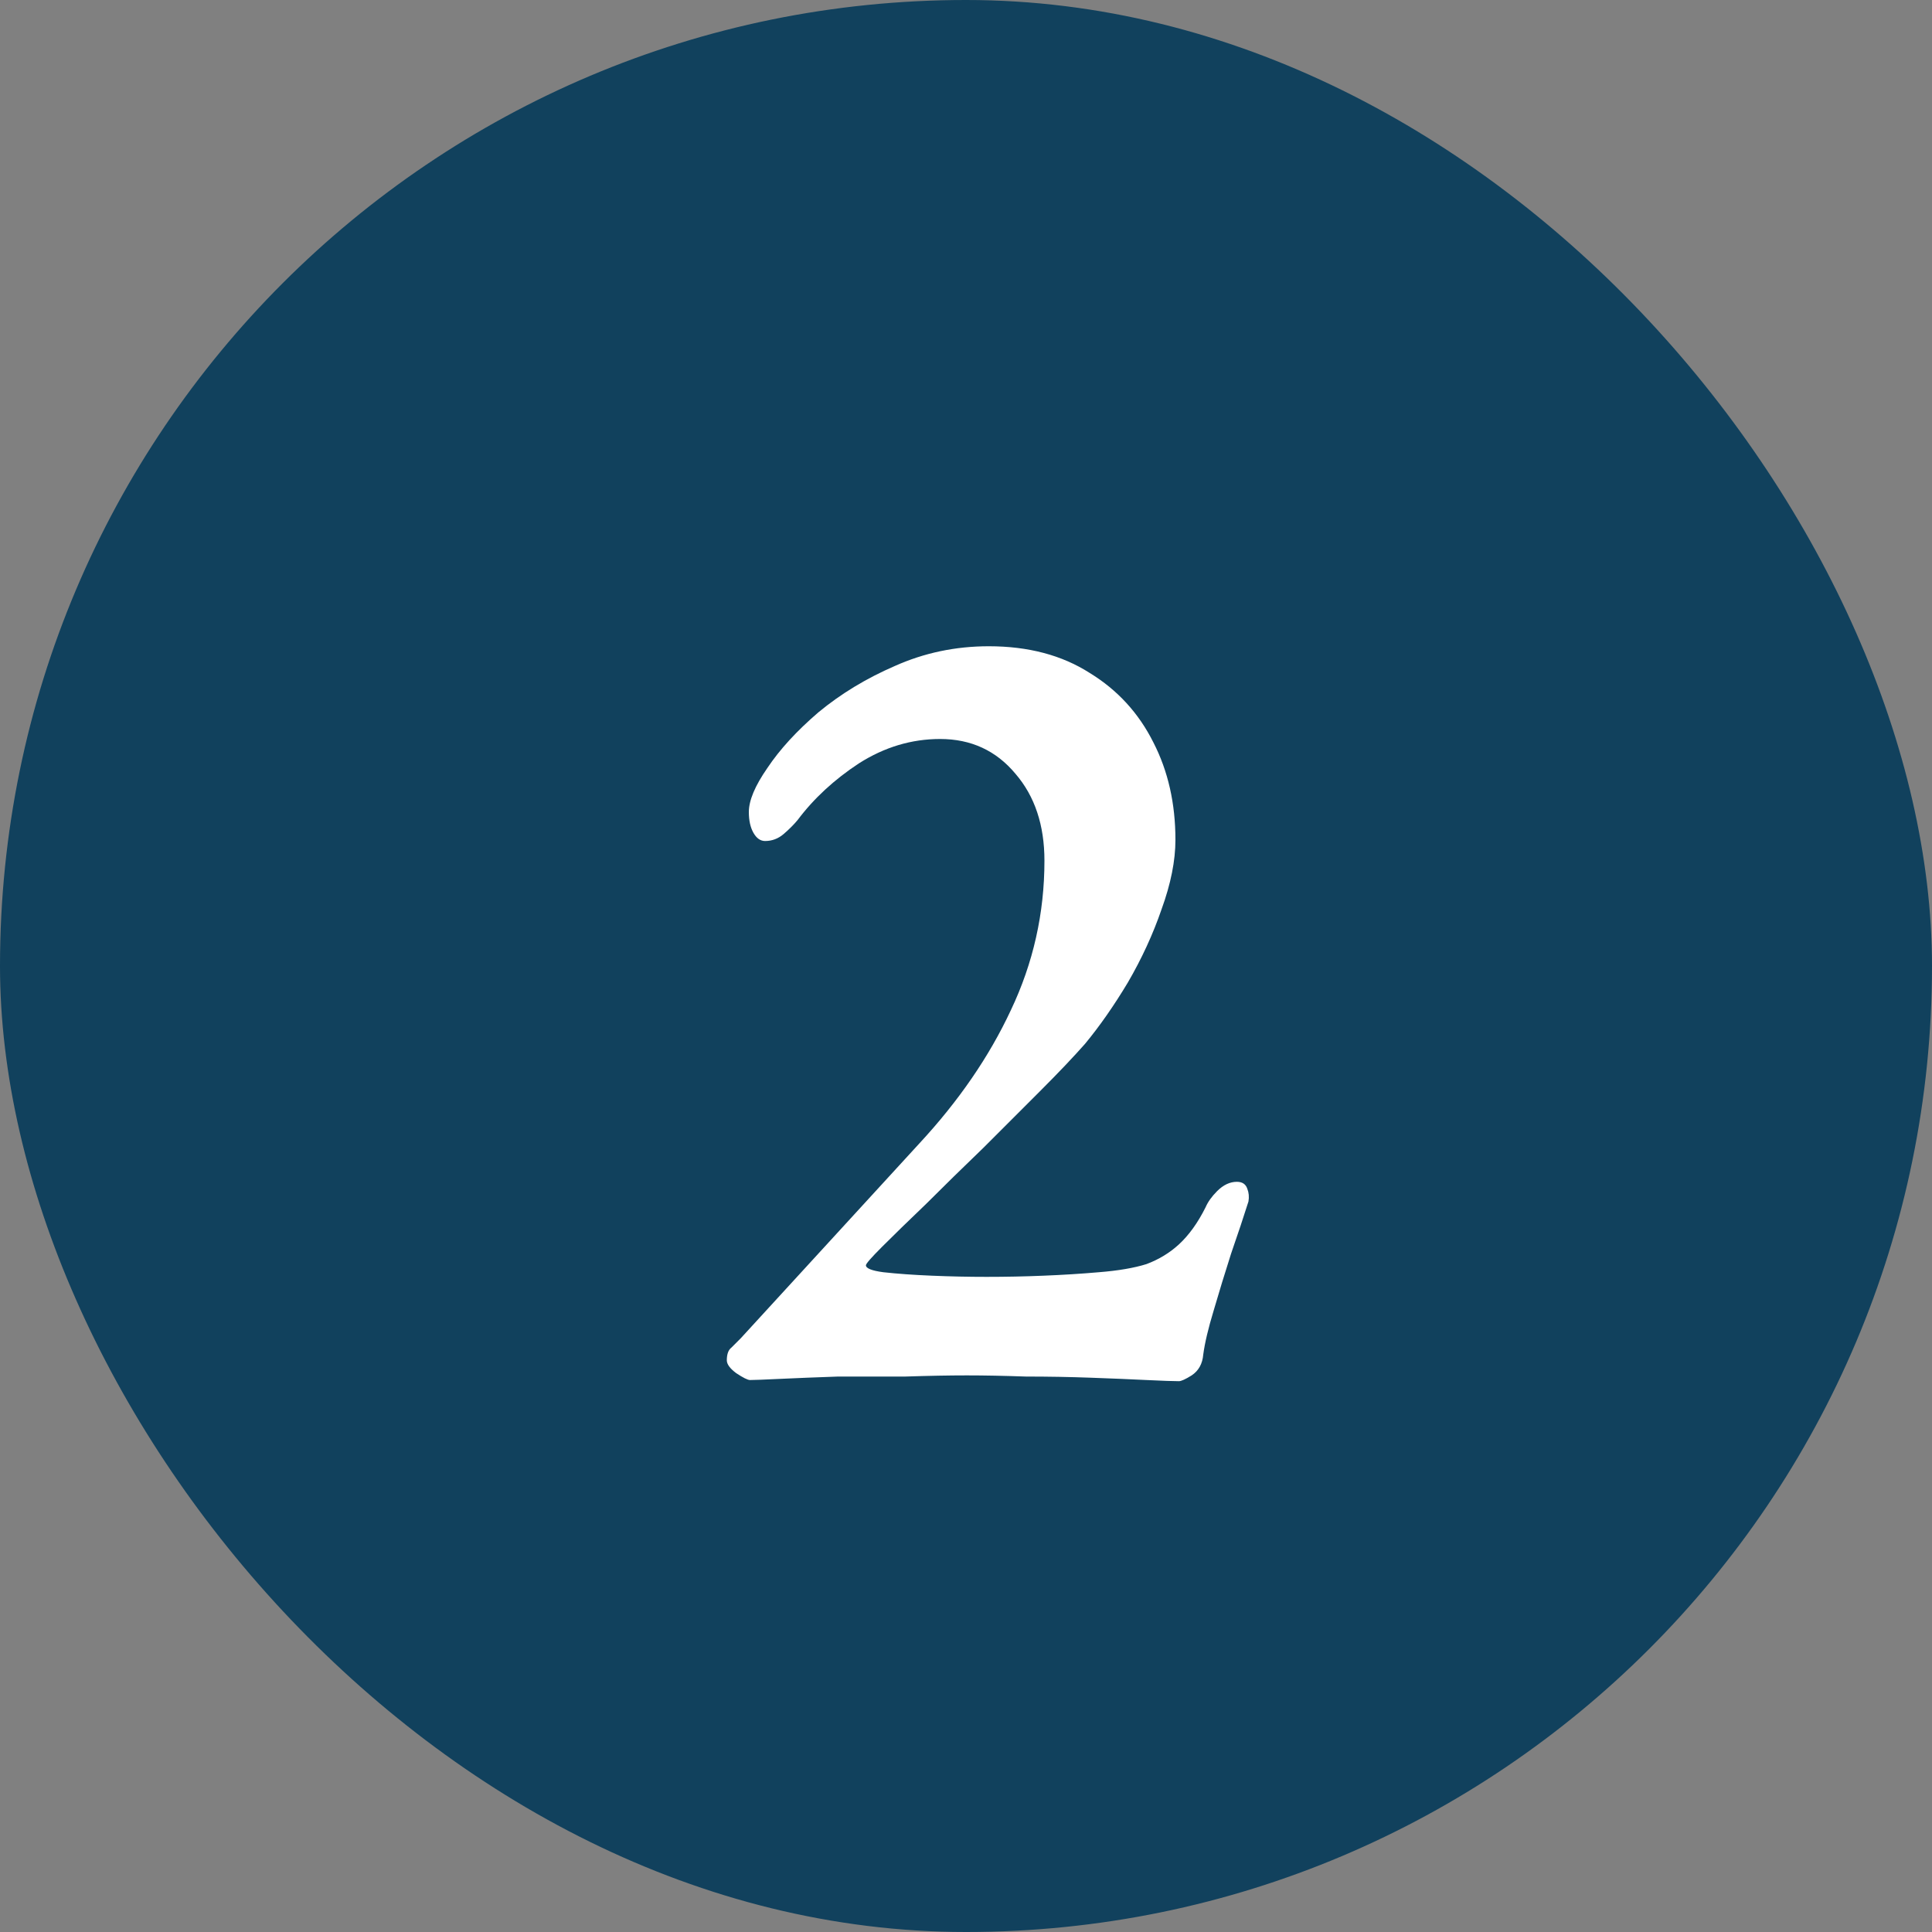
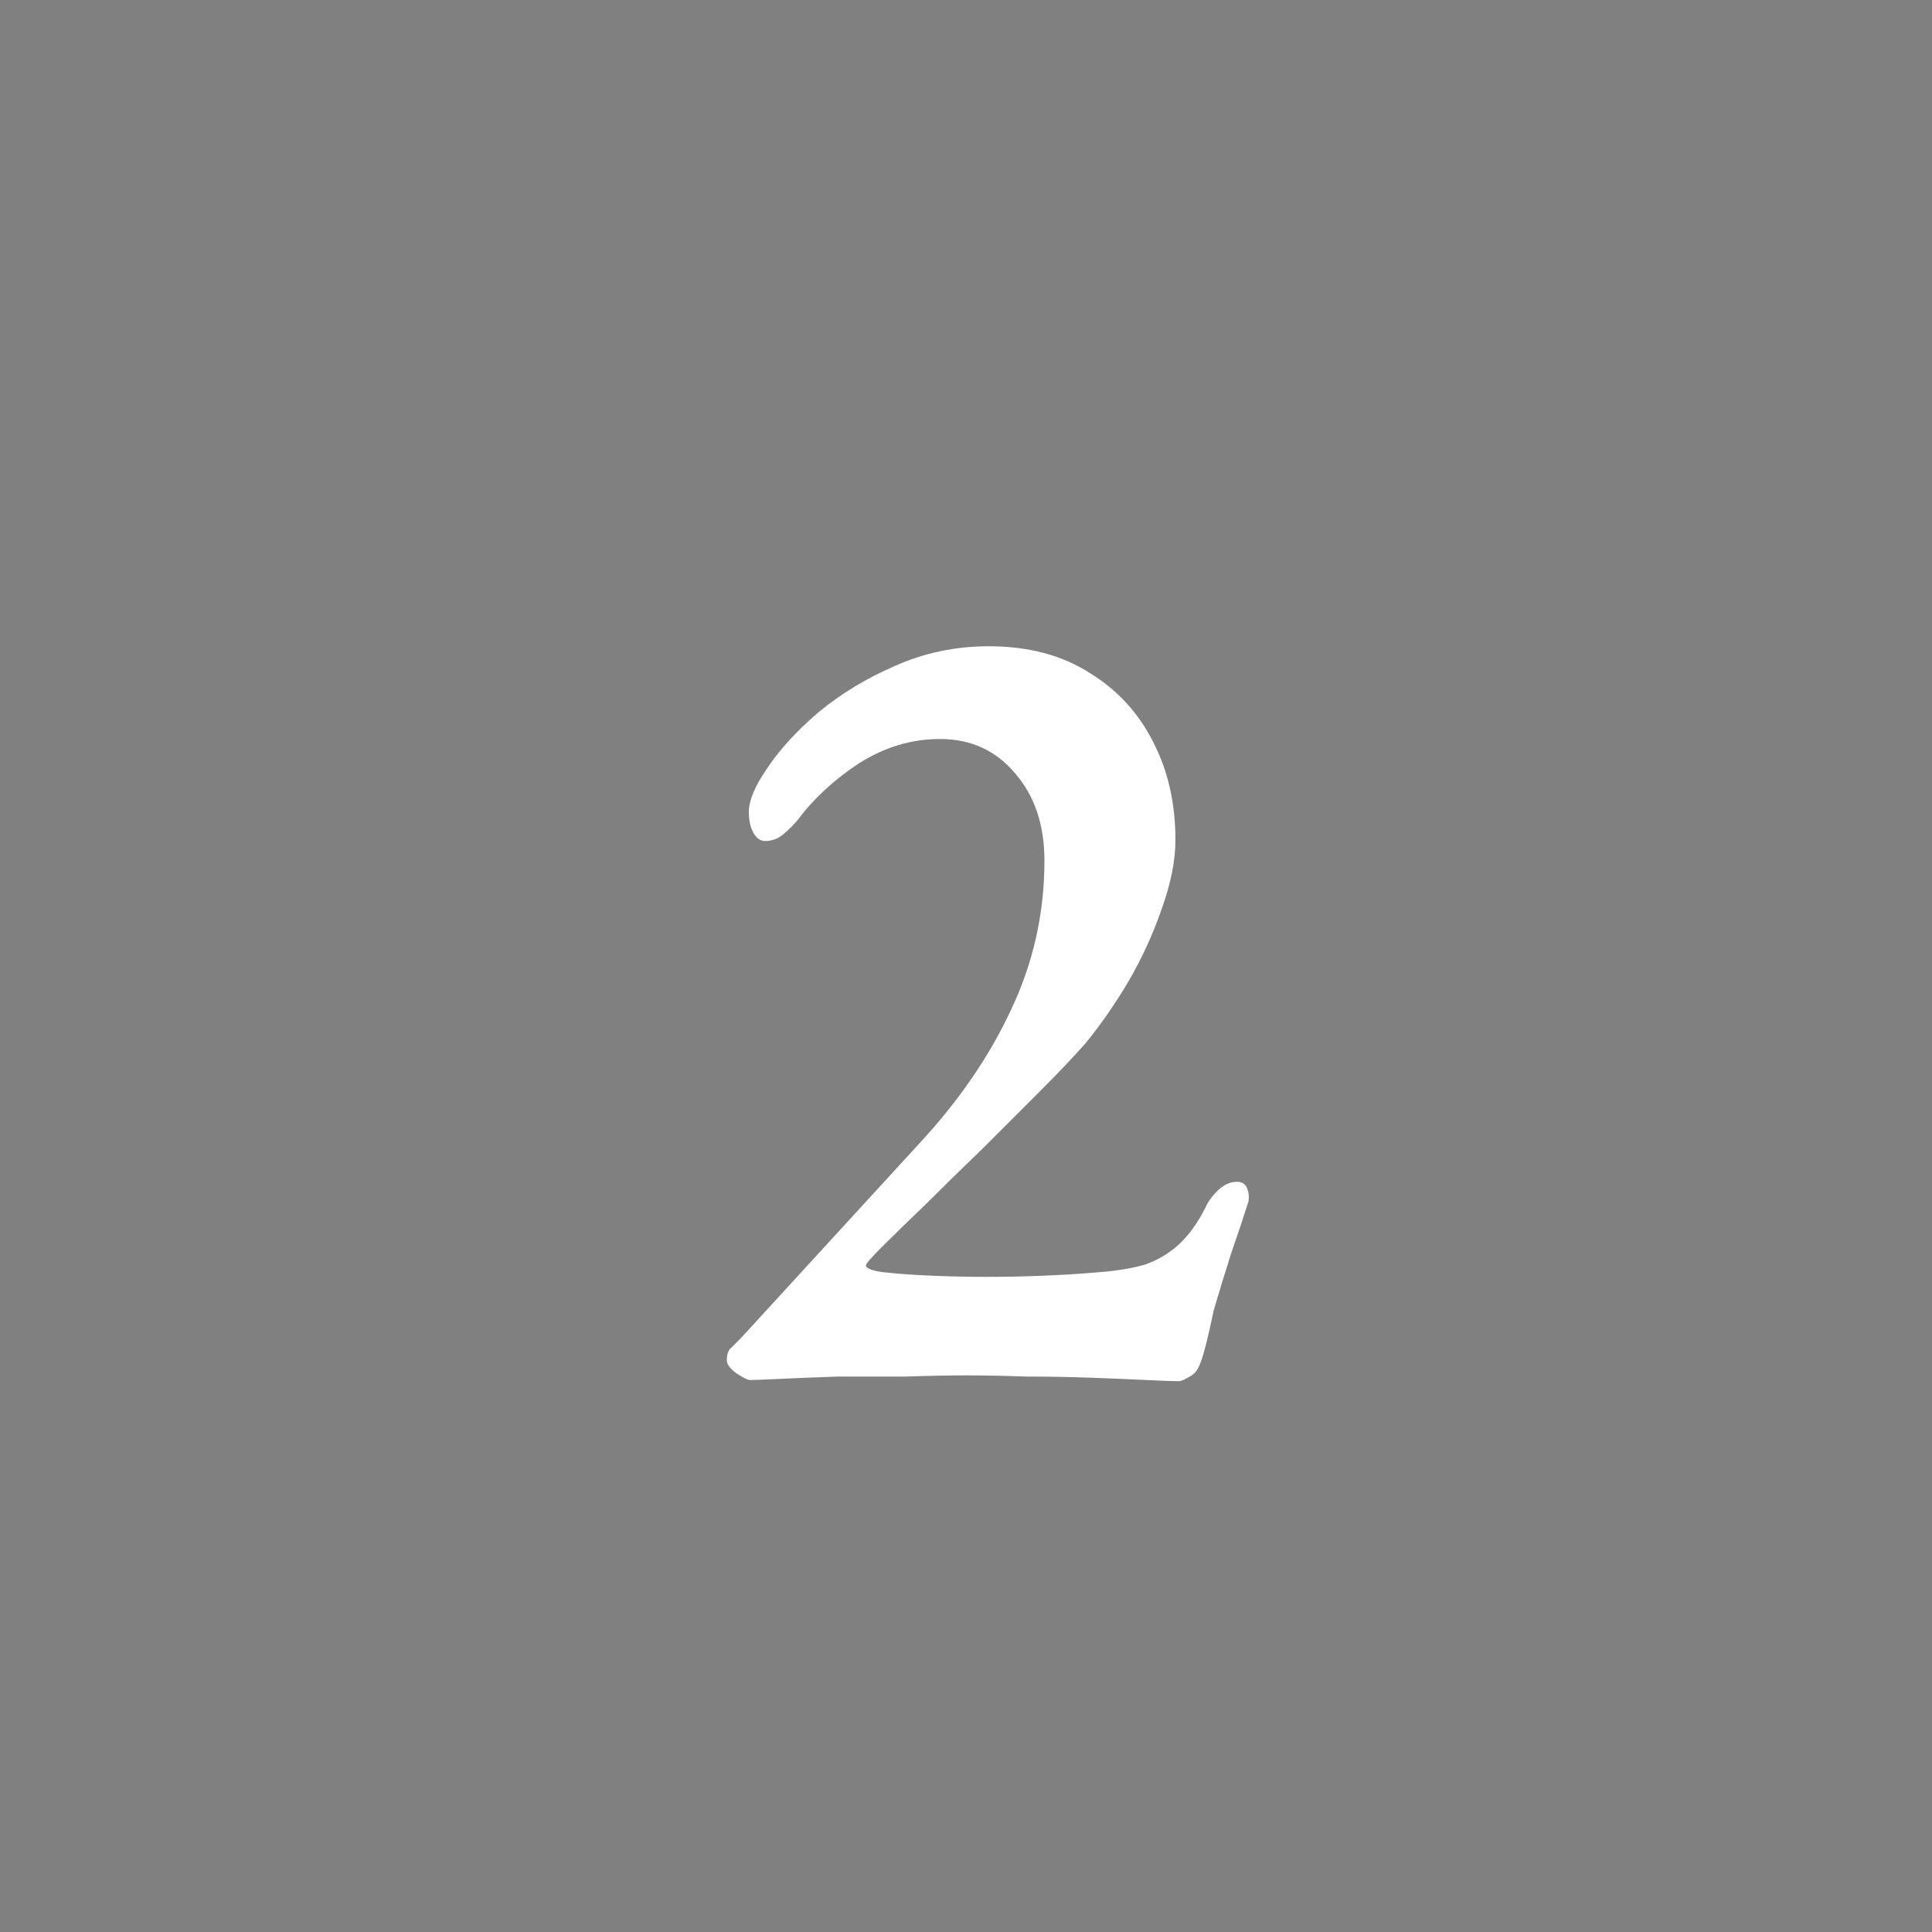
<svg xmlns="http://www.w3.org/2000/svg" width="40" height="40" viewBox="0 0 40 40" fill="none">
  <rect x="0" y="0" width="40" height="40" fill="#808080" stroke="none" />
-   <rect width="40" height="40" rx="20" fill="#11415D" />
-   <path d="M24.408 28.596C24.296 28.596 24.072 28.588 23.736 28.572C23.416 28.556 23.032 28.54 22.584 28.524C22.152 28.508 21.704 28.5 21.24 28.5C20.792 28.484 20.384 28.476 20.016 28.476C19.648 28.476 19.224 28.484 18.744 28.5C18.28 28.5 17.816 28.5 17.352 28.5C16.888 28.516 16.488 28.532 16.152 28.548C15.816 28.564 15.608 28.572 15.528 28.572C15.48 28.572 15.384 28.524 15.24 28.428C15.112 28.332 15.048 28.244 15.048 28.164C15.048 28.036 15.08 27.948 15.144 27.9C15.208 27.836 15.272 27.772 15.336 27.708L19.032 23.676C19.848 22.796 20.48 21.876 20.928 20.916C21.392 19.94 21.624 18.908 21.624 17.82C21.624 17.084 21.424 16.484 21.024 16.02C20.624 15.54 20.104 15.3 19.464 15.3C18.872 15.3 18.312 15.468 17.784 15.804C17.272 16.14 16.848 16.532 16.512 16.98C16.432 17.076 16.336 17.172 16.224 17.268C16.112 17.364 15.984 17.412 15.84 17.412C15.744 17.412 15.664 17.356 15.6 17.244C15.536 17.132 15.504 16.988 15.504 16.812C15.504 16.572 15.632 16.268 15.888 15.9C16.144 15.516 16.496 15.132 16.944 14.748C17.408 14.364 17.936 14.044 18.528 13.788C19.136 13.516 19.784 13.38 20.472 13.38C21.288 13.38 21.984 13.564 22.56 13.932C23.136 14.284 23.576 14.764 23.88 15.372C24.184 15.964 24.336 16.636 24.336 17.388C24.336 17.82 24.24 18.3 24.048 18.828C23.872 19.34 23.64 19.844 23.352 20.34C23.064 20.82 22.768 21.244 22.464 21.612C22.224 21.884 21.912 22.212 21.528 22.596C21.16 22.964 20.768 23.356 20.352 23.772C19.936 24.172 19.544 24.556 19.176 24.924C18.808 25.276 18.504 25.572 18.264 25.812C18.04 26.036 17.928 26.164 17.928 26.196C17.928 26.26 18.048 26.308 18.288 26.34C18.576 26.372 18.912 26.396 19.296 26.412C19.68 26.428 20.056 26.436 20.424 26.436C20.824 26.436 21.216 26.428 21.6 26.412C22 26.396 22.384 26.372 22.752 26.34C23.152 26.308 23.48 26.252 23.736 26.172C23.992 26.076 24.216 25.94 24.408 25.764C24.616 25.572 24.8 25.316 24.96 24.996C25.008 24.884 25.088 24.772 25.2 24.66C25.328 24.532 25.464 24.468 25.608 24.468C25.72 24.468 25.792 24.516 25.824 24.612C25.856 24.692 25.864 24.78 25.848 24.876C25.752 25.18 25.632 25.54 25.488 25.956C25.36 26.356 25.24 26.748 25.128 27.132C25.016 27.5 24.944 27.804 24.912 28.044C24.896 28.236 24.816 28.38 24.672 28.476C24.544 28.556 24.456 28.596 24.408 28.596Z" fill="white" />
+   <path d="M24.408 28.596C24.296 28.596 24.072 28.588 23.736 28.572C23.416 28.556 23.032 28.54 22.584 28.524C22.152 28.508 21.704 28.5 21.24 28.5C20.792 28.484 20.384 28.476 20.016 28.476C19.648 28.476 19.224 28.484 18.744 28.5C18.28 28.5 17.816 28.5 17.352 28.5C16.888 28.516 16.488 28.532 16.152 28.548C15.816 28.564 15.608 28.572 15.528 28.572C15.48 28.572 15.384 28.524 15.24 28.428C15.112 28.332 15.048 28.244 15.048 28.164C15.048 28.036 15.08 27.948 15.144 27.9C15.208 27.836 15.272 27.772 15.336 27.708L19.032 23.676C19.848 22.796 20.48 21.876 20.928 20.916C21.392 19.94 21.624 18.908 21.624 17.82C21.624 17.084 21.424 16.484 21.024 16.02C20.624 15.54 20.104 15.3 19.464 15.3C18.872 15.3 18.312 15.468 17.784 15.804C17.272 16.14 16.848 16.532 16.512 16.98C16.432 17.076 16.336 17.172 16.224 17.268C16.112 17.364 15.984 17.412 15.84 17.412C15.744 17.412 15.664 17.356 15.6 17.244C15.536 17.132 15.504 16.988 15.504 16.812C15.504 16.572 15.632 16.268 15.888 15.9C16.144 15.516 16.496 15.132 16.944 14.748C17.408 14.364 17.936 14.044 18.528 13.788C19.136 13.516 19.784 13.38 20.472 13.38C21.288 13.38 21.984 13.564 22.56 13.932C23.136 14.284 23.576 14.764 23.88 15.372C24.184 15.964 24.336 16.636 24.336 17.388C24.336 17.82 24.24 18.3 24.048 18.828C23.872 19.34 23.64 19.844 23.352 20.34C23.064 20.82 22.768 21.244 22.464 21.612C22.224 21.884 21.912 22.212 21.528 22.596C21.16 22.964 20.768 23.356 20.352 23.772C19.936 24.172 19.544 24.556 19.176 24.924C18.808 25.276 18.504 25.572 18.264 25.812C18.04 26.036 17.928 26.164 17.928 26.196C17.928 26.26 18.048 26.308 18.288 26.34C18.576 26.372 18.912 26.396 19.296 26.412C19.68 26.428 20.056 26.436 20.424 26.436C20.824 26.436 21.216 26.428 21.6 26.412C22 26.396 22.384 26.372 22.752 26.34C23.152 26.308 23.48 26.252 23.736 26.172C23.992 26.076 24.216 25.94 24.408 25.764C24.616 25.572 24.8 25.316 24.96 24.996C25.008 24.884 25.088 24.772 25.2 24.66C25.328 24.532 25.464 24.468 25.608 24.468C25.72 24.468 25.792 24.516 25.824 24.612C25.856 24.692 25.864 24.78 25.848 24.876C25.752 25.18 25.632 25.54 25.488 25.956C25.36 26.356 25.24 26.748 25.128 27.132C24.896 28.236 24.816 28.38 24.672 28.476C24.544 28.556 24.456 28.596 24.408 28.596Z" fill="white" />
</svg>